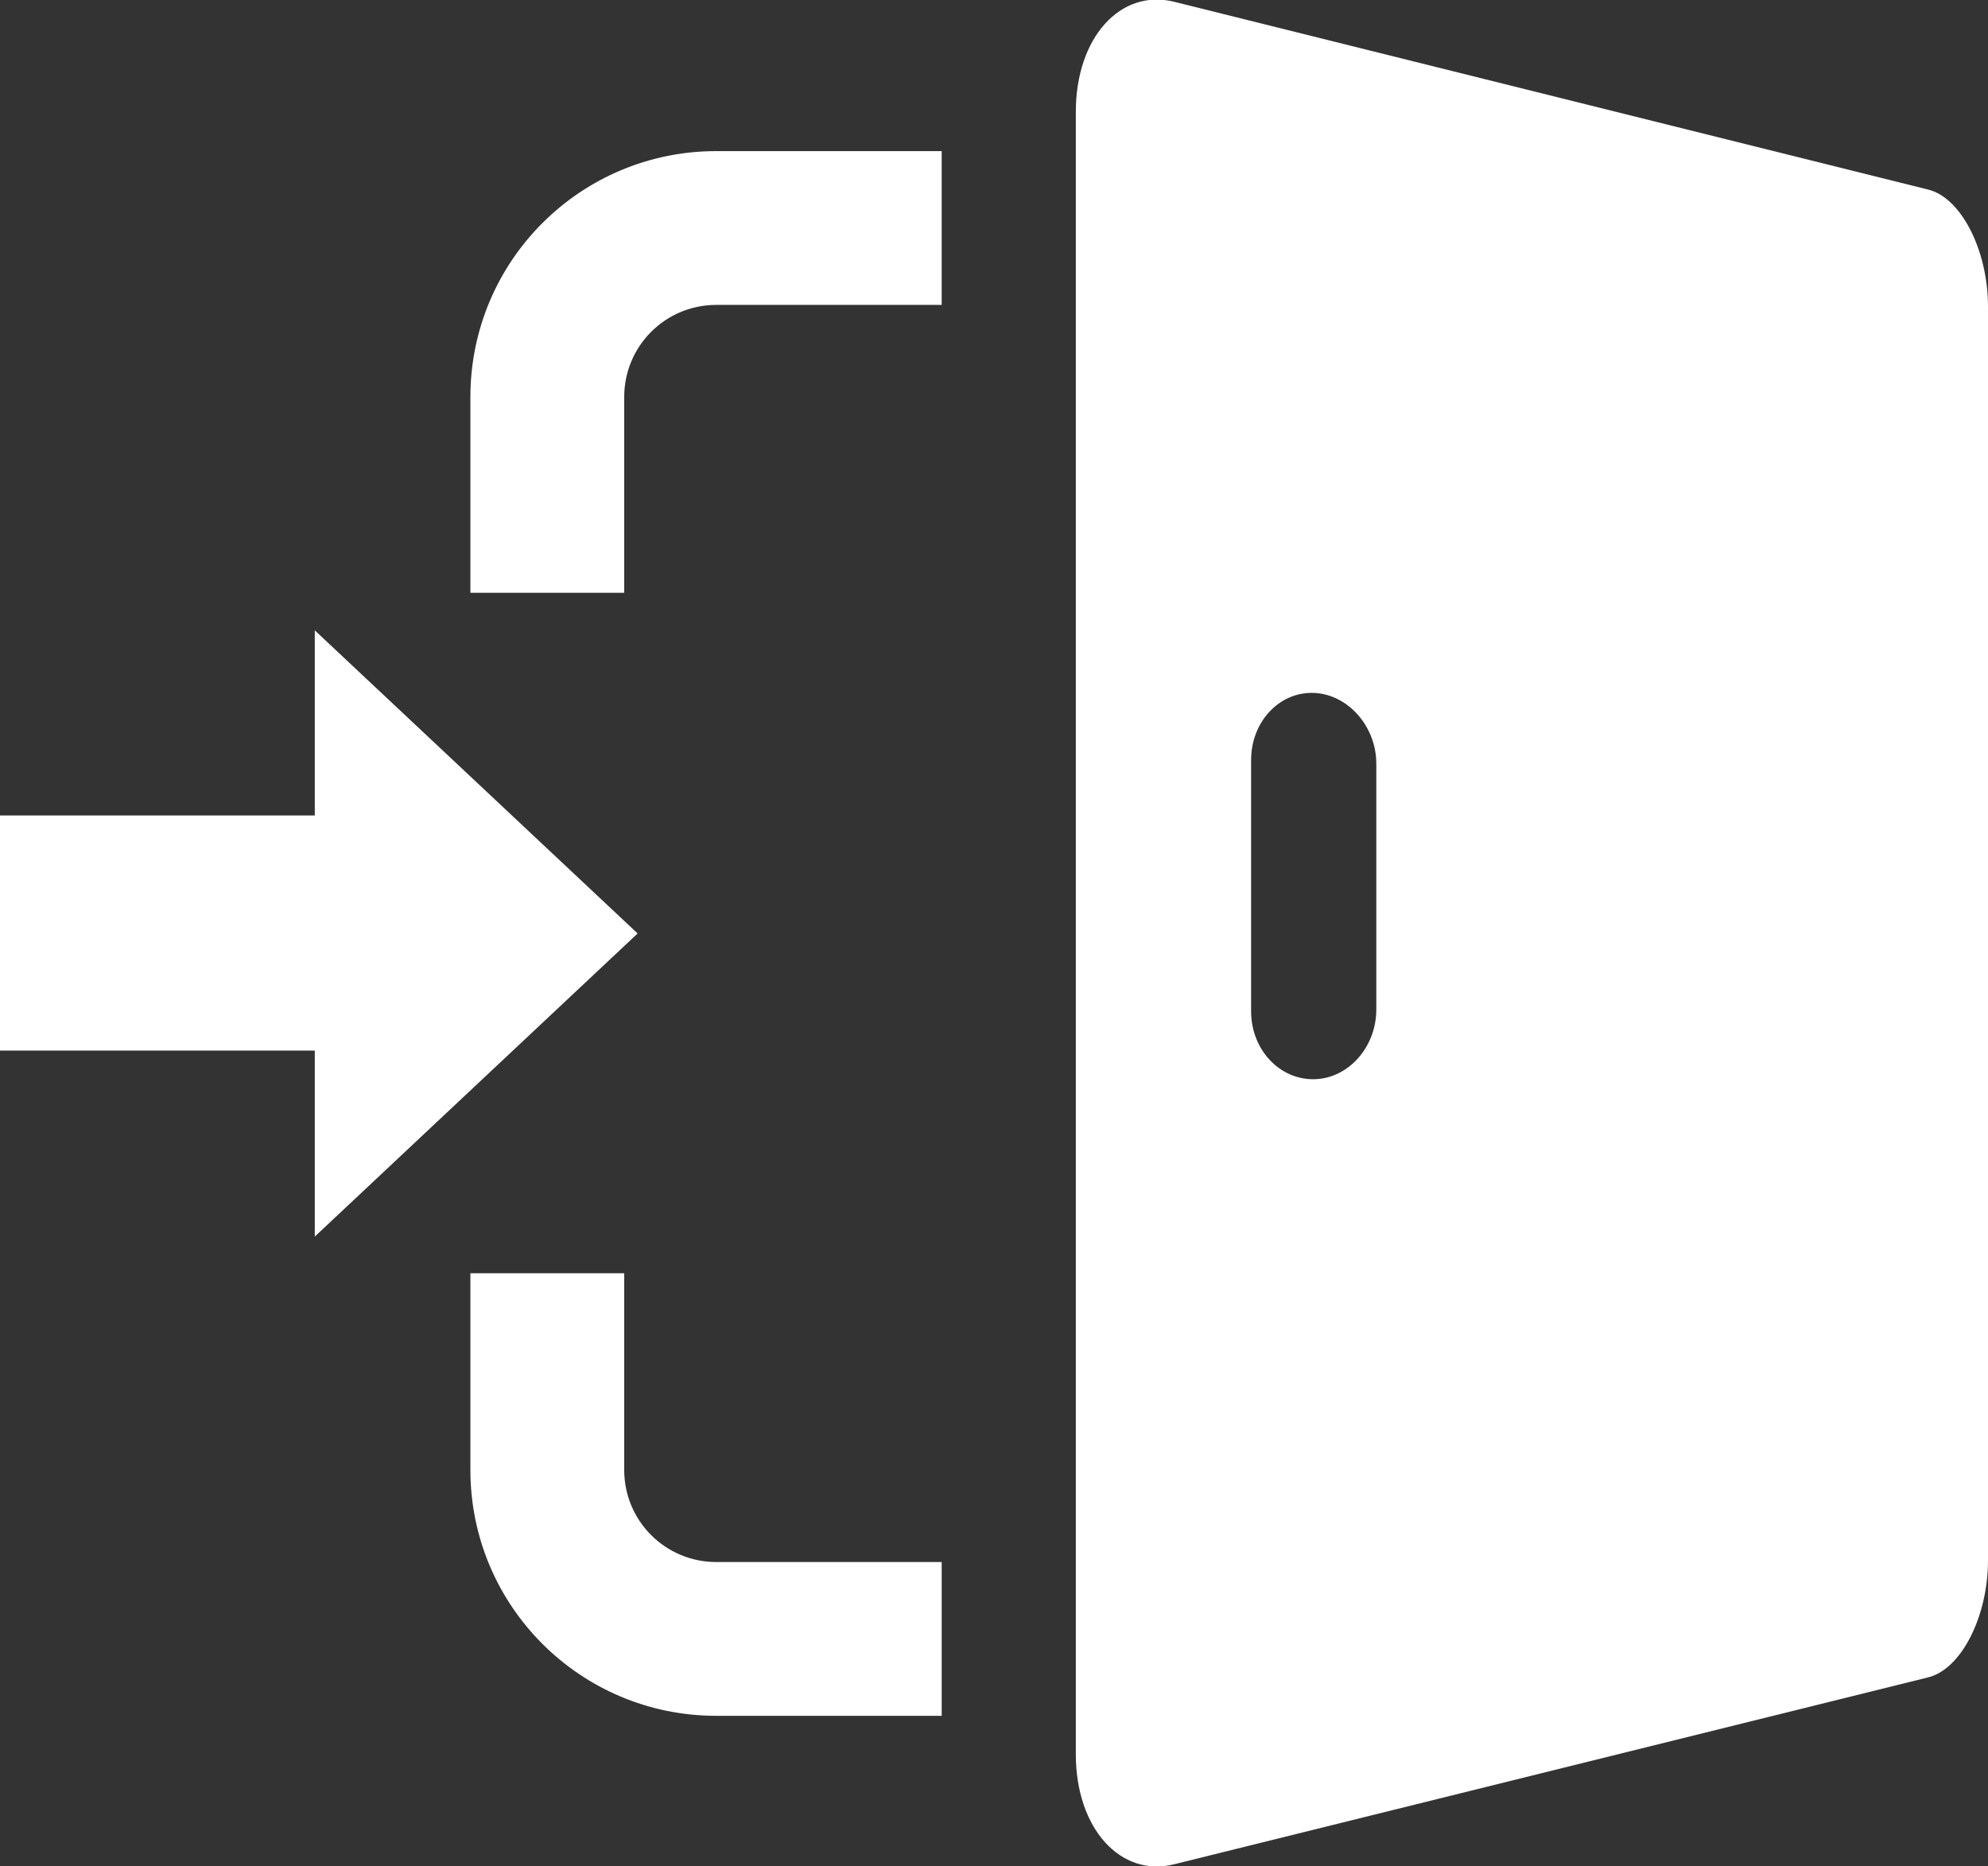
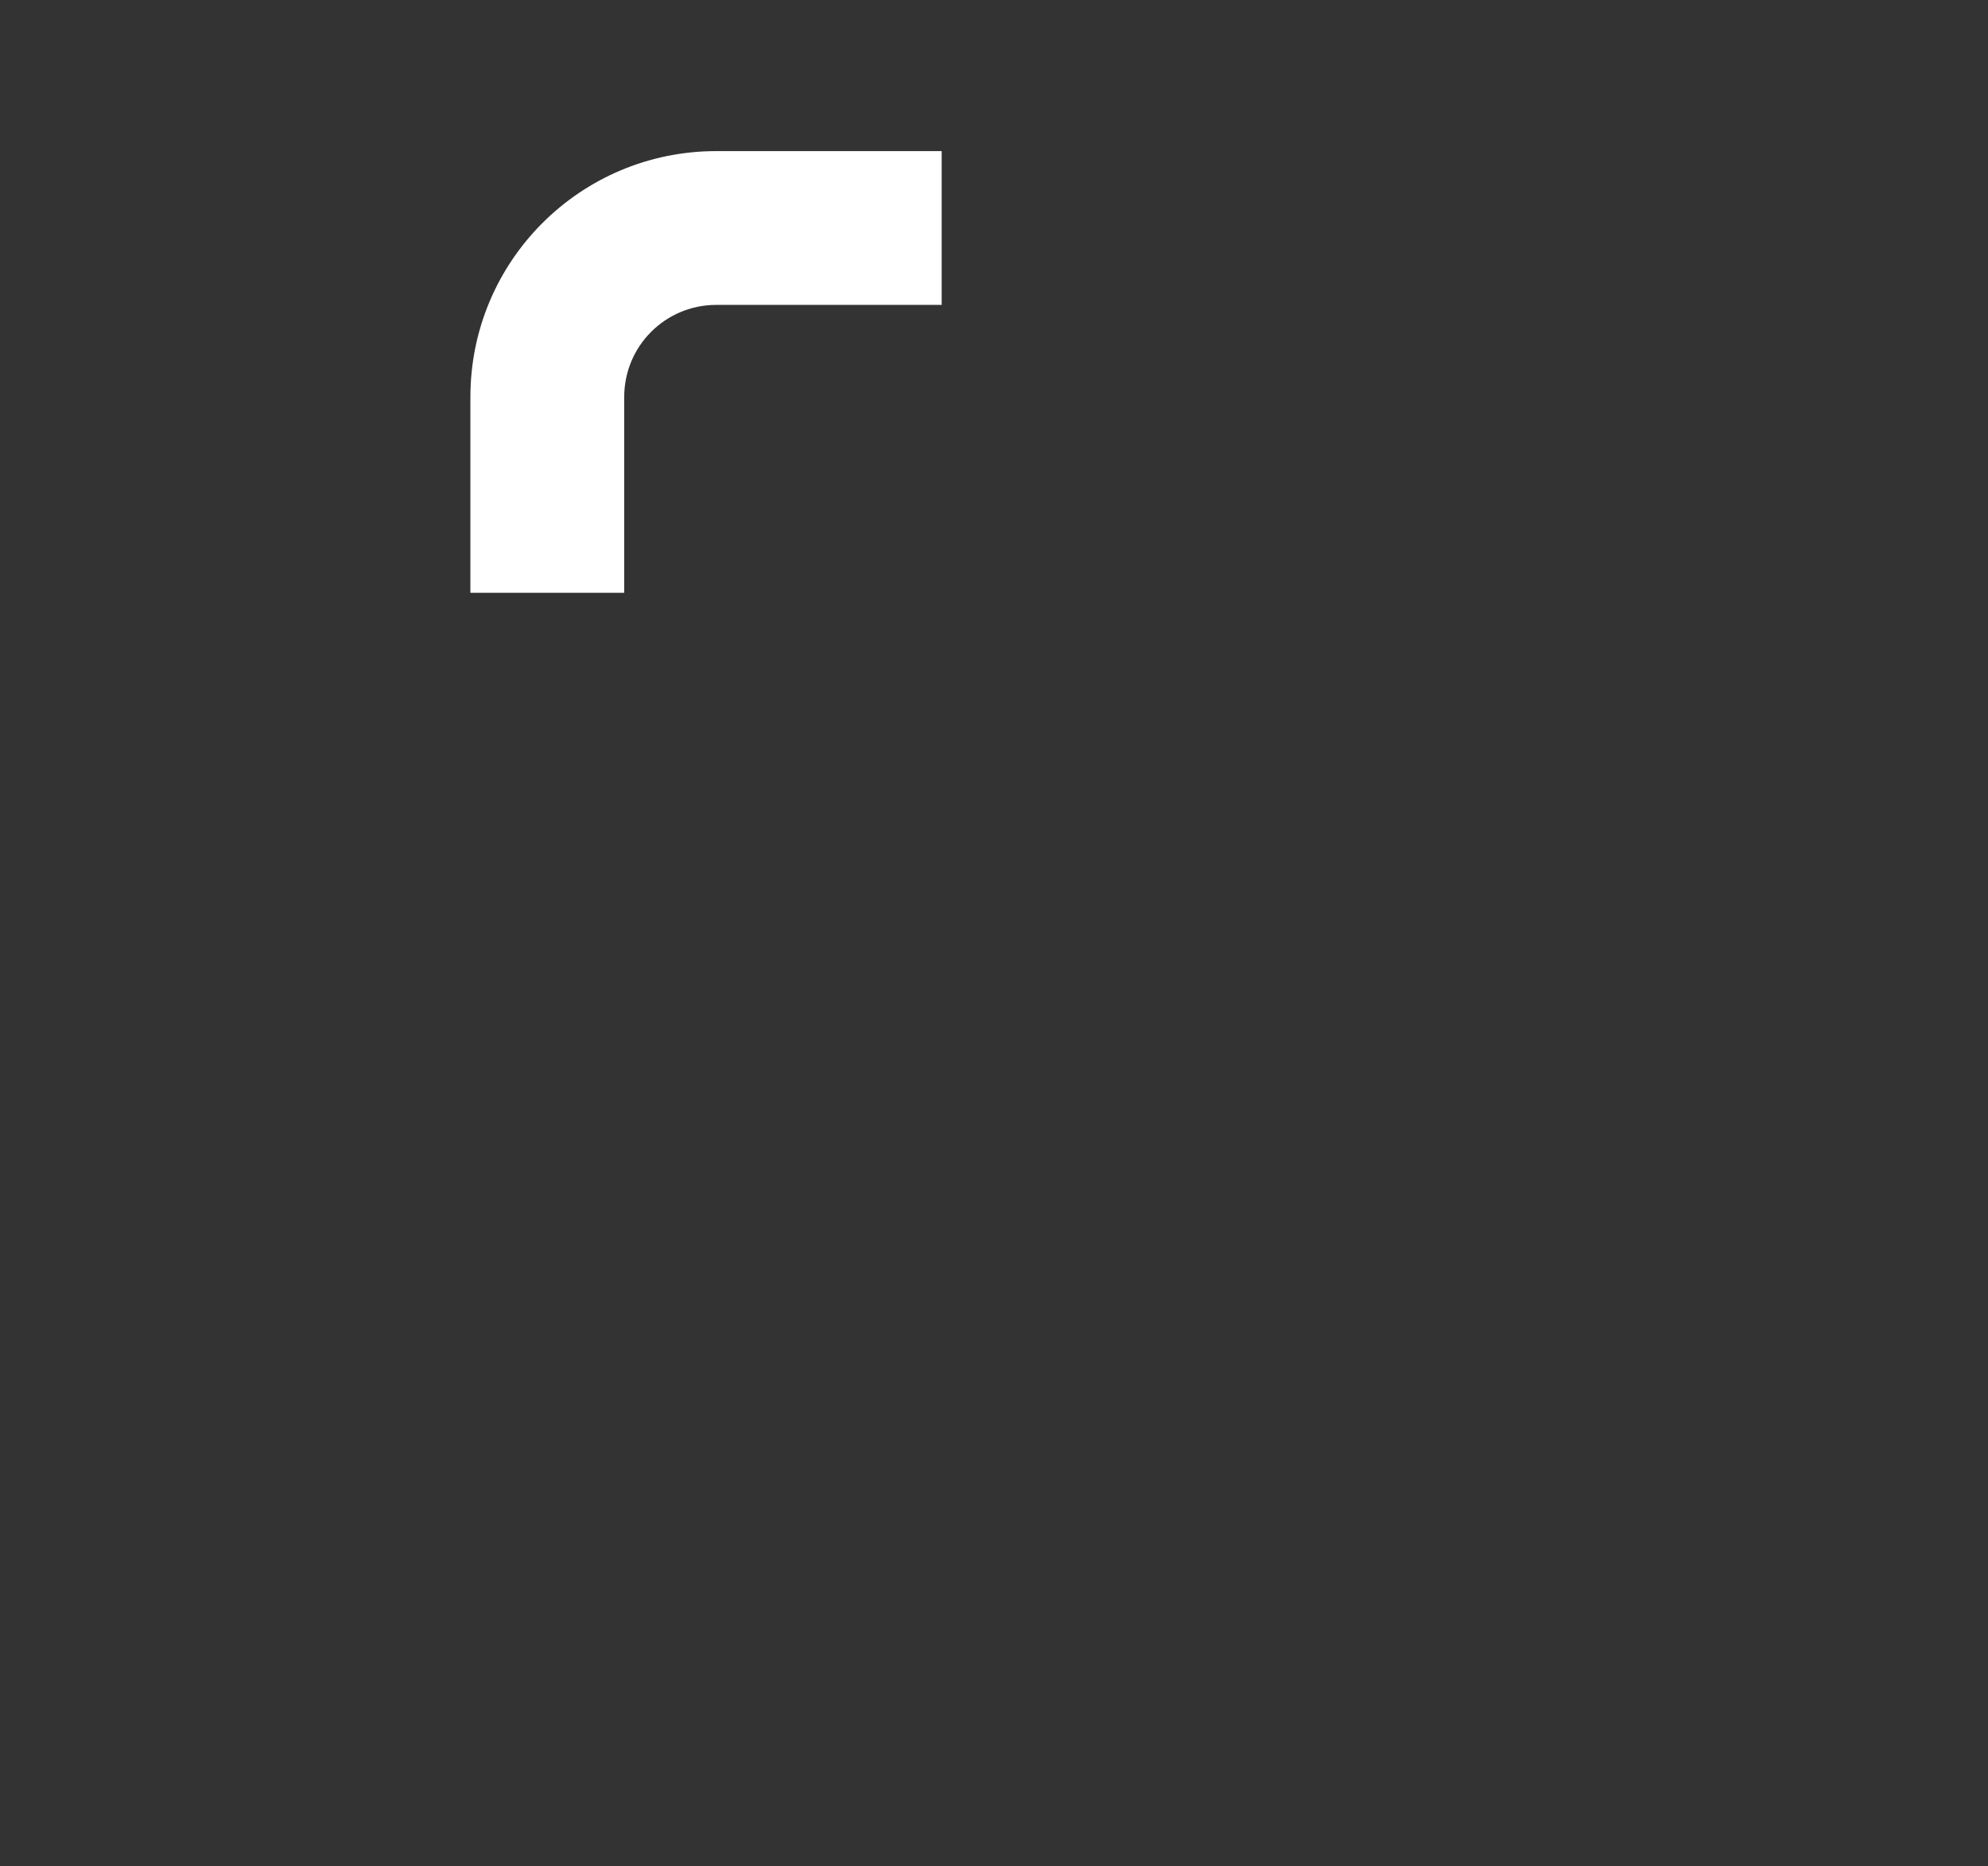
<svg xmlns="http://www.w3.org/2000/svg" id="_レイヤー_2" viewBox="0 0 22.23 20.87">
  <rect x="0" y="0" width="22.23" height="20.87" fill="#333333" stroke="none" />
  <defs>
    <style>.cls-1{fill:#fff;stroke-width:0px;}</style>
  </defs>
  <g id="_レイヤー_3">
    <path class="cls-1" d="M5.26,4.44v2.19h1.72v-2.19c0-.57.46-1.03,1.03-1.03h2.52v-1.72h-2.52c-1.52,0-2.75,1.23-2.75,2.75Z" />
-     <path class="cls-1" d="M6.98,16.44v-2.2h-1.72v2.2c0,1.52,1.23,2.75,2.75,2.75h2.52v-1.72h-2.52c-.57,0-1.03-.46-1.03-1.03Z" />
-     <path class="cls-1" d="M21.56,2.12L13.13.02c-.6-.15-1.1.4-1.1,1.23v18.37c0,.83.5,1.38,1.1,1.23l8.43-2.09c.37-.09.67-.68.67-1.31V3.43c0-.63-.3-1.22-.67-1.31ZM15.39,11.29c0,.42-.31.77-.69.78-.39.01-.71-.33-.71-.76h0v-2.81c0-.43.32-.77.71-.75.38.02.69.38.69.79h0v2.74Z" />
-     <polygon class="cls-1" points="7.13 10.44 3.52 7.05 3.52 9.12 0 9.12 0 11.75 3.52 11.75 3.52 13.83 7.13 10.44" />
  </g>
</svg>